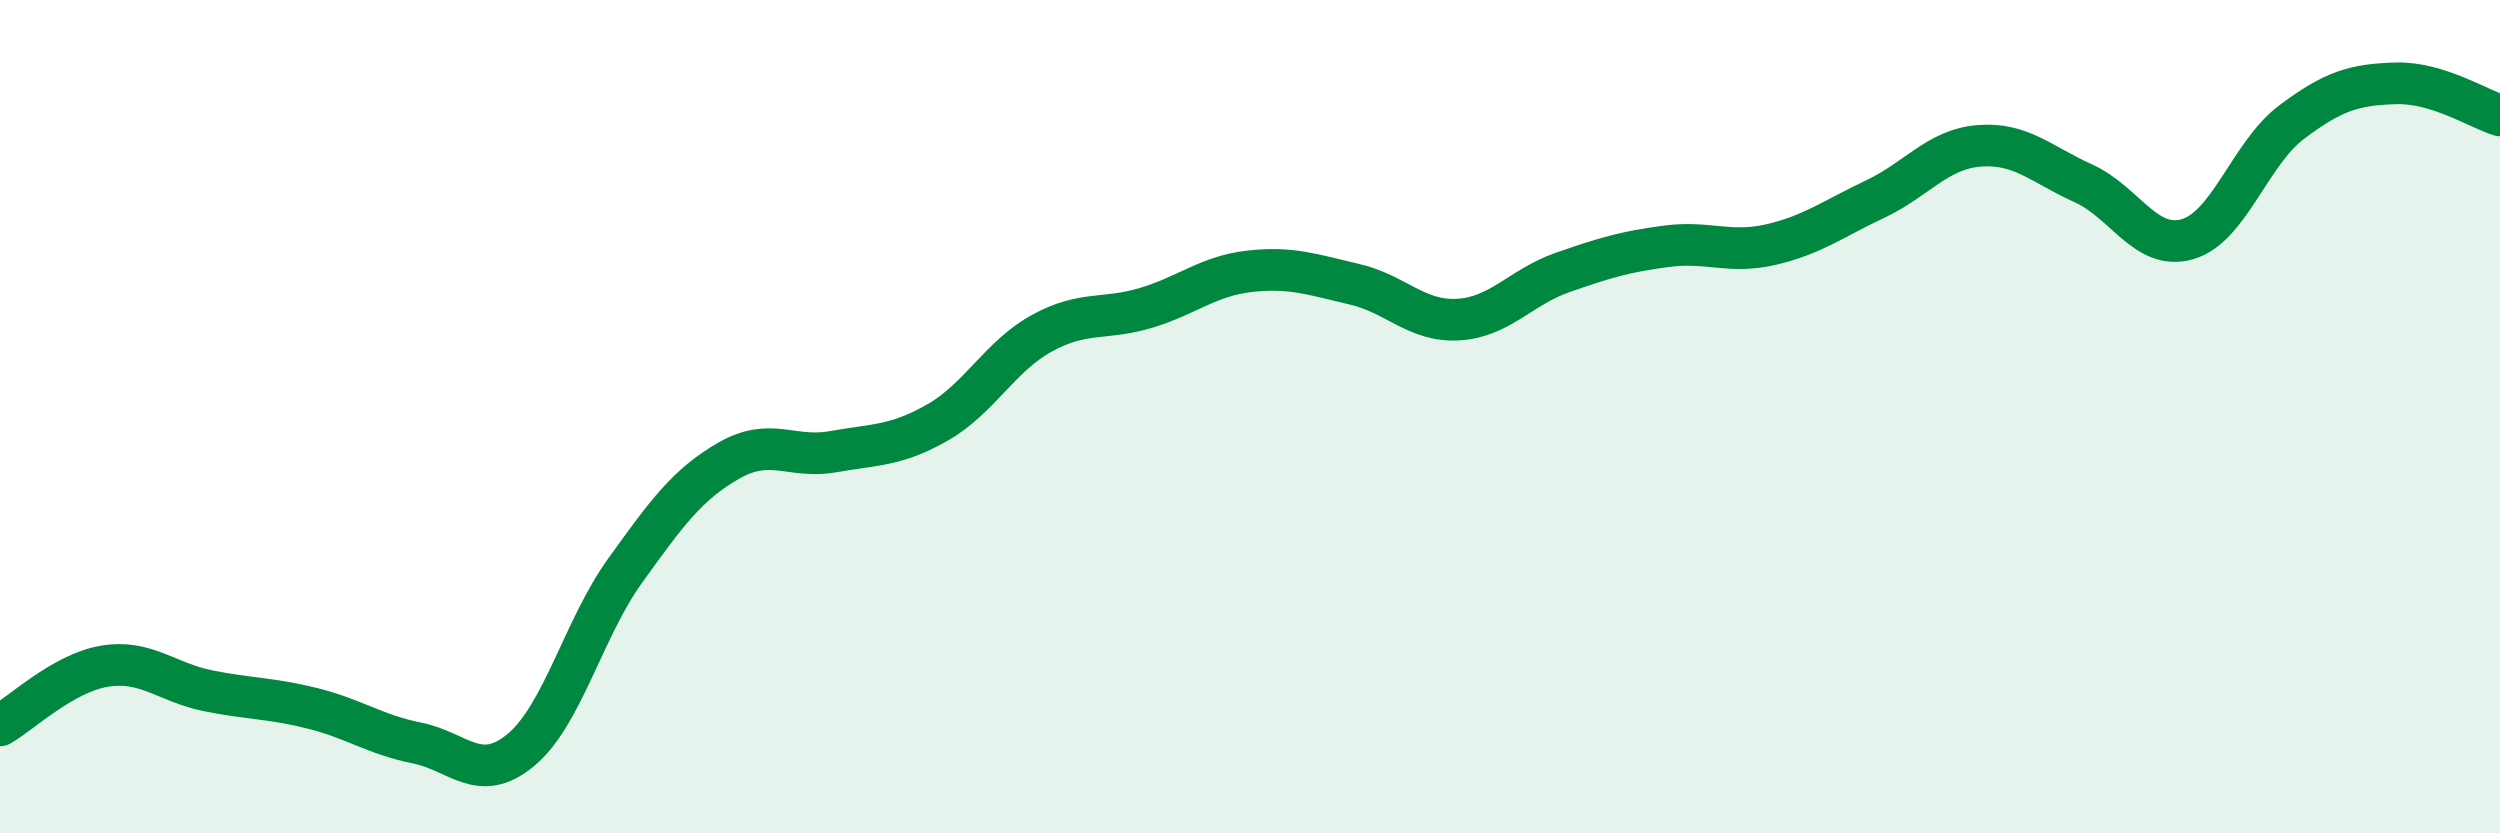
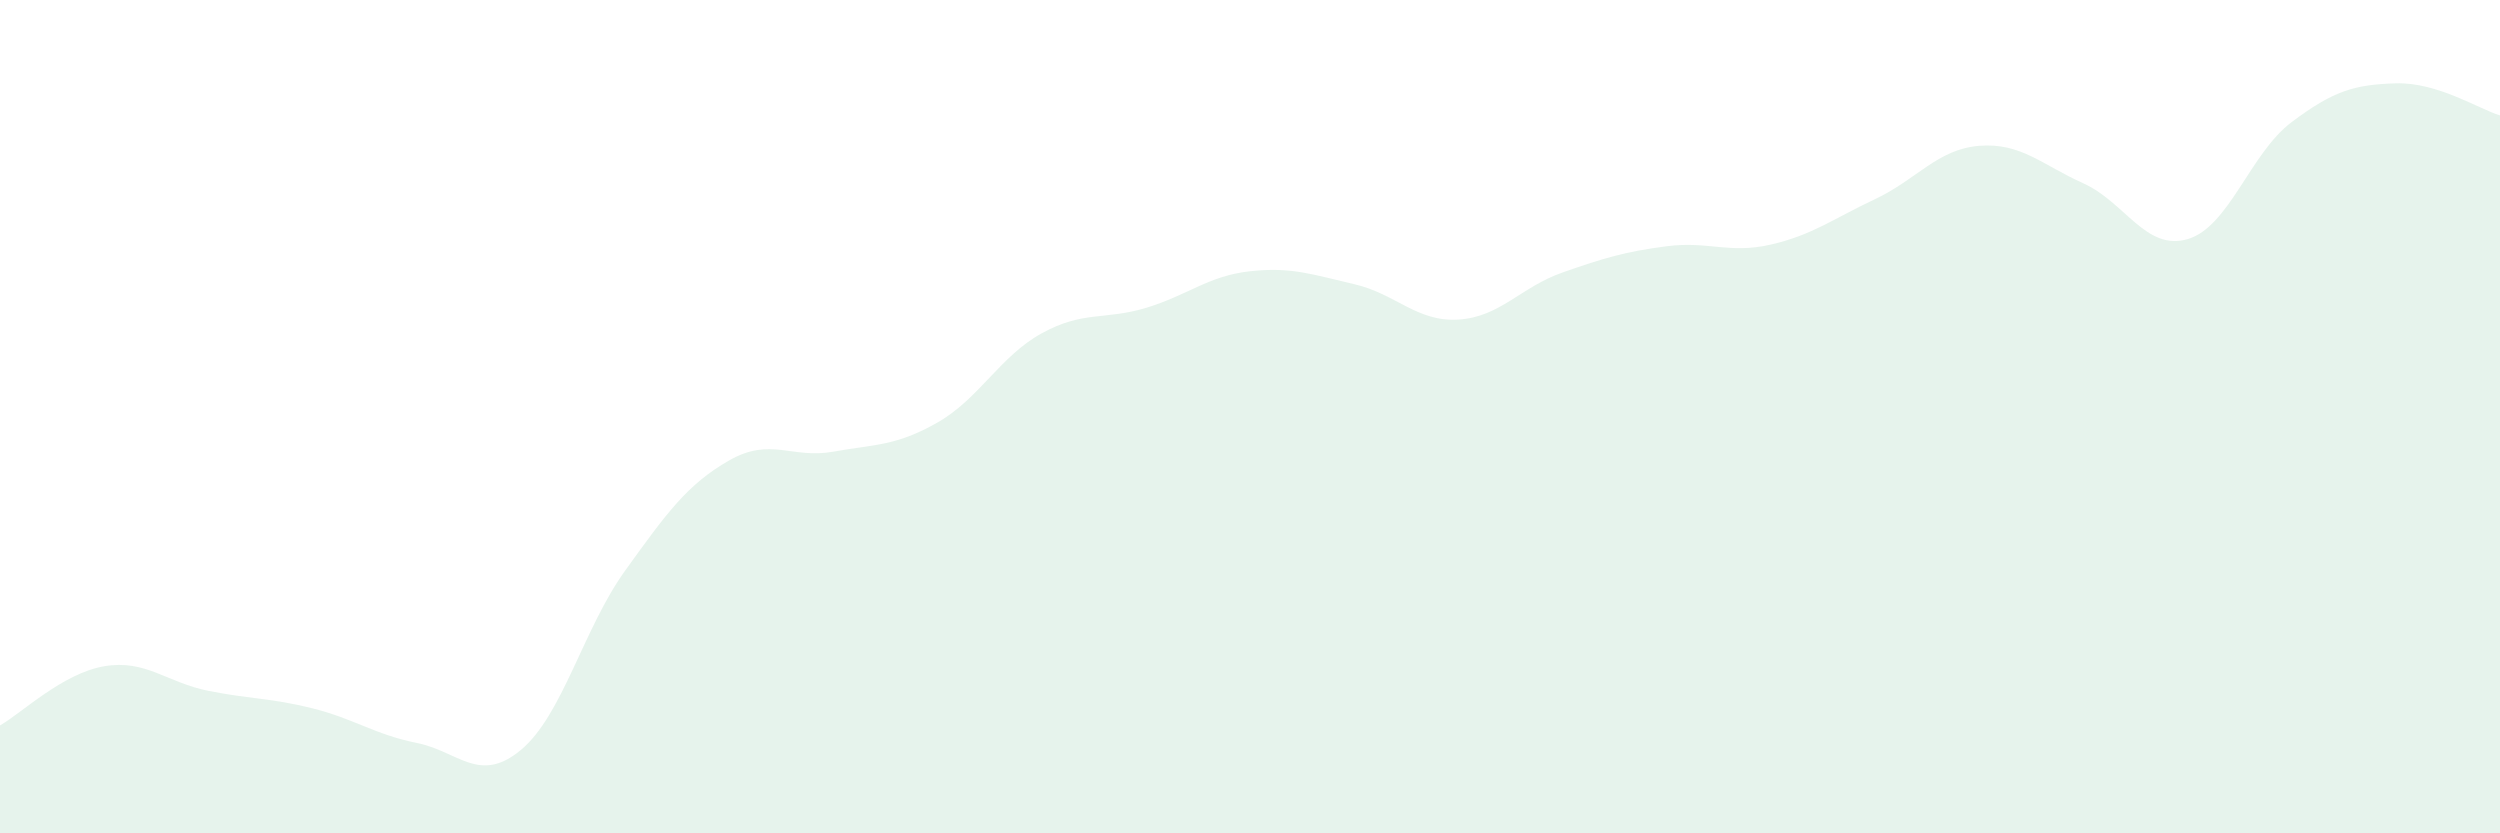
<svg xmlns="http://www.w3.org/2000/svg" width="60" height="20" viewBox="0 0 60 20">
  <path d="M 0,17.41 C 0.5,17.13 1.5,16.16 2.5,15.99 C 3.5,15.82 4,16.38 5,16.58 C 6,16.78 6.5,16.75 7.5,17 C 8.5,17.25 9,17.63 10,17.83 C 11,18.03 11.5,18.83 12.5,18 C 13.5,17.17 14,15.09 15,13.7 C 16,12.31 16.5,11.62 17.5,11.05 C 18.5,10.48 19,11.02 20,10.84 C 21,10.66 21.5,10.71 22.5,10.14 C 23.5,9.57 24,8.55 25,8 C 26,7.45 26.5,7.69 27.5,7.39 C 28.5,7.09 29,6.62 30,6.51 C 31,6.4 31.5,6.59 32.5,6.82 C 33.5,7.05 34,7.73 35,7.67 C 36,7.61 36.5,6.89 37.5,6.54 C 38.5,6.19 39,6.04 40,5.91 C 41,5.78 41.5,6.1 42.5,5.87 C 43.5,5.64 44,5.25 45,4.78 C 46,4.31 46.5,3.58 47.5,3.5 C 48.5,3.42 49,3.95 50,4.4 C 51,4.85 51.5,6.03 52.5,5.74 C 53.5,5.45 54,3.68 55,2.93 C 56,2.18 56.5,2.03 57.5,2 C 58.5,1.97 59.5,2.62 60,2.77L60 20L0 20Z" fill="#008740" opacity="0.1" stroke-linecap="round" stroke-linejoin="round" />
-   <path d="M 0,17.41 C 0.5,17.13 1.5,16.16 2.5,15.99 C 3.5,15.82 4,16.38 5,16.58 C 6,16.78 6.5,16.75 7.5,17 C 8.5,17.25 9,17.63 10,17.83 C 11,18.03 11.5,18.83 12.5,18 C 13.5,17.17 14,15.09 15,13.7 C 16,12.31 16.5,11.62 17.5,11.05 C 18.5,10.48 19,11.02 20,10.84 C 21,10.66 21.5,10.71 22.5,10.14 C 23.5,9.57 24,8.55 25,8 C 26,7.45 26.5,7.69 27.5,7.39 C 28.5,7.09 29,6.62 30,6.51 C 31,6.4 31.5,6.59 32.5,6.82 C 33.5,7.05 34,7.73 35,7.67 C 36,7.61 36.5,6.89 37.5,6.54 C 38.5,6.19 39,6.04 40,5.91 C 41,5.78 41.5,6.1 42.5,5.87 C 43.5,5.64 44,5.25 45,4.78 C 46,4.31 46.5,3.58 47.5,3.5 C 48.5,3.42 49,3.95 50,4.4 C 51,4.85 51.5,6.03 52.5,5.74 C 53.5,5.45 54,3.68 55,2.93 C 56,2.18 56.5,2.03 57.5,2 C 58.5,1.97 59.5,2.62 60,2.77" stroke="#008740" stroke-width="1" fill="none" stroke-linecap="round" stroke-linejoin="round" />
</svg>